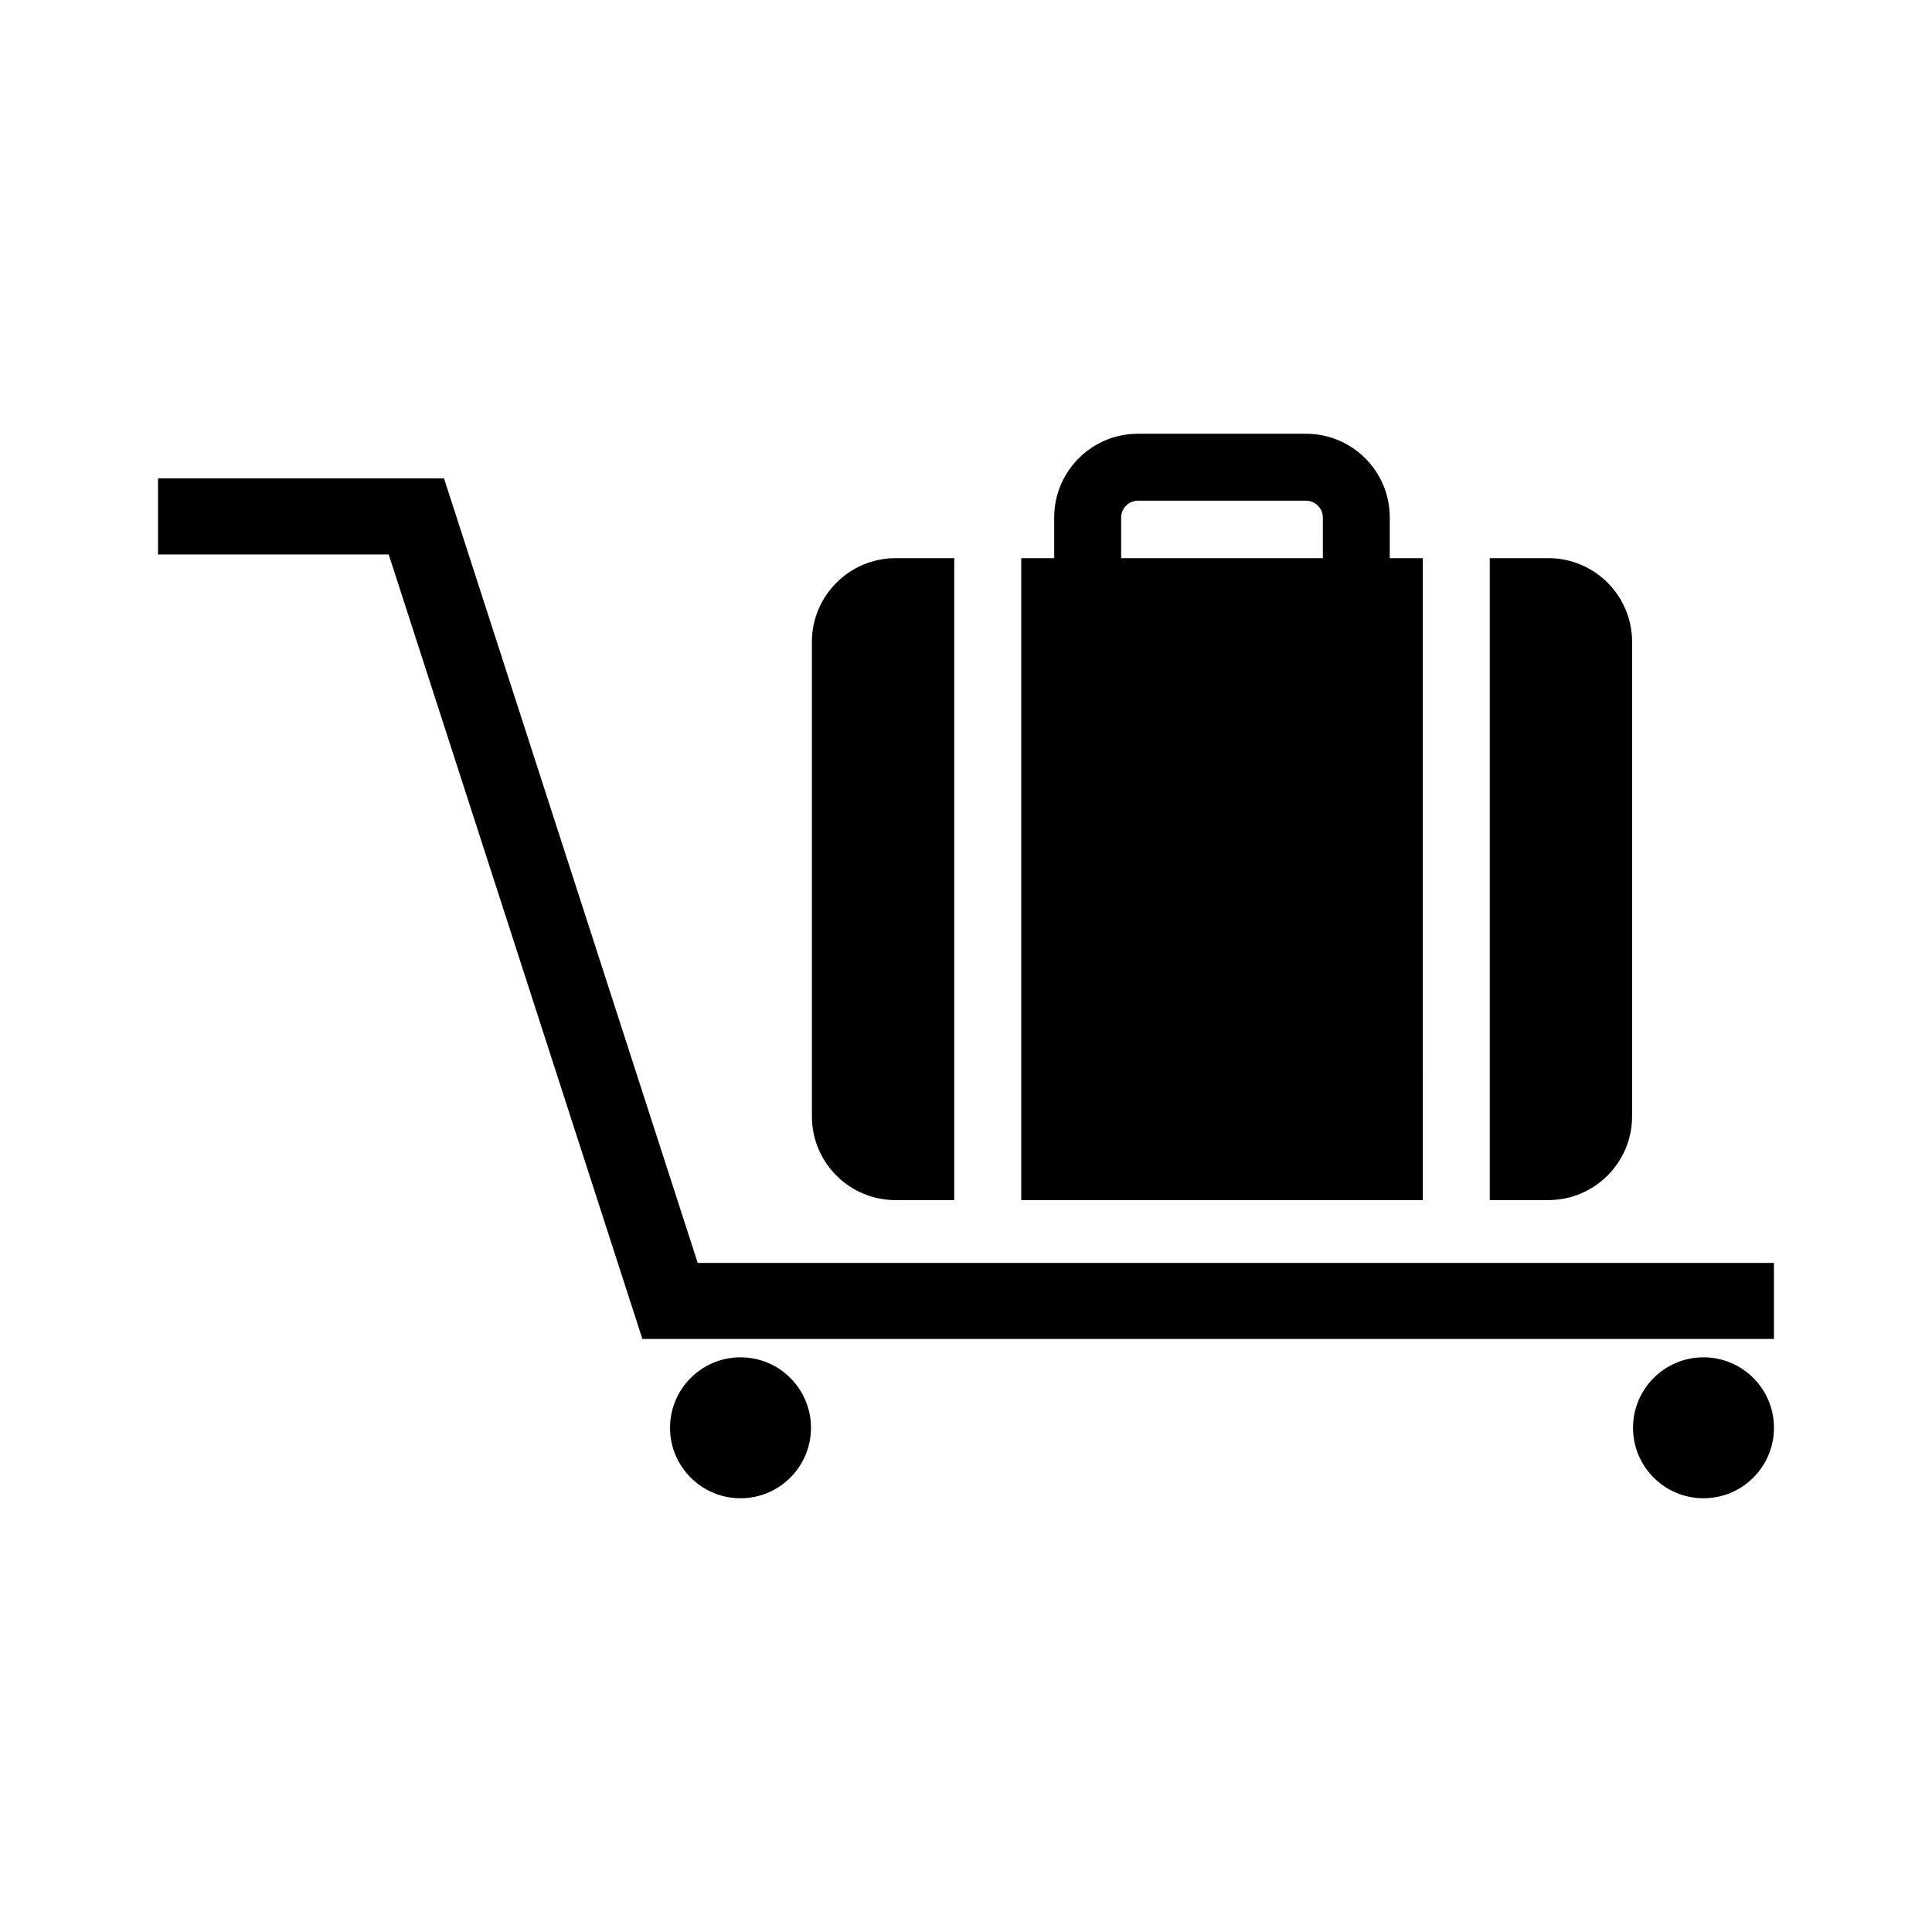
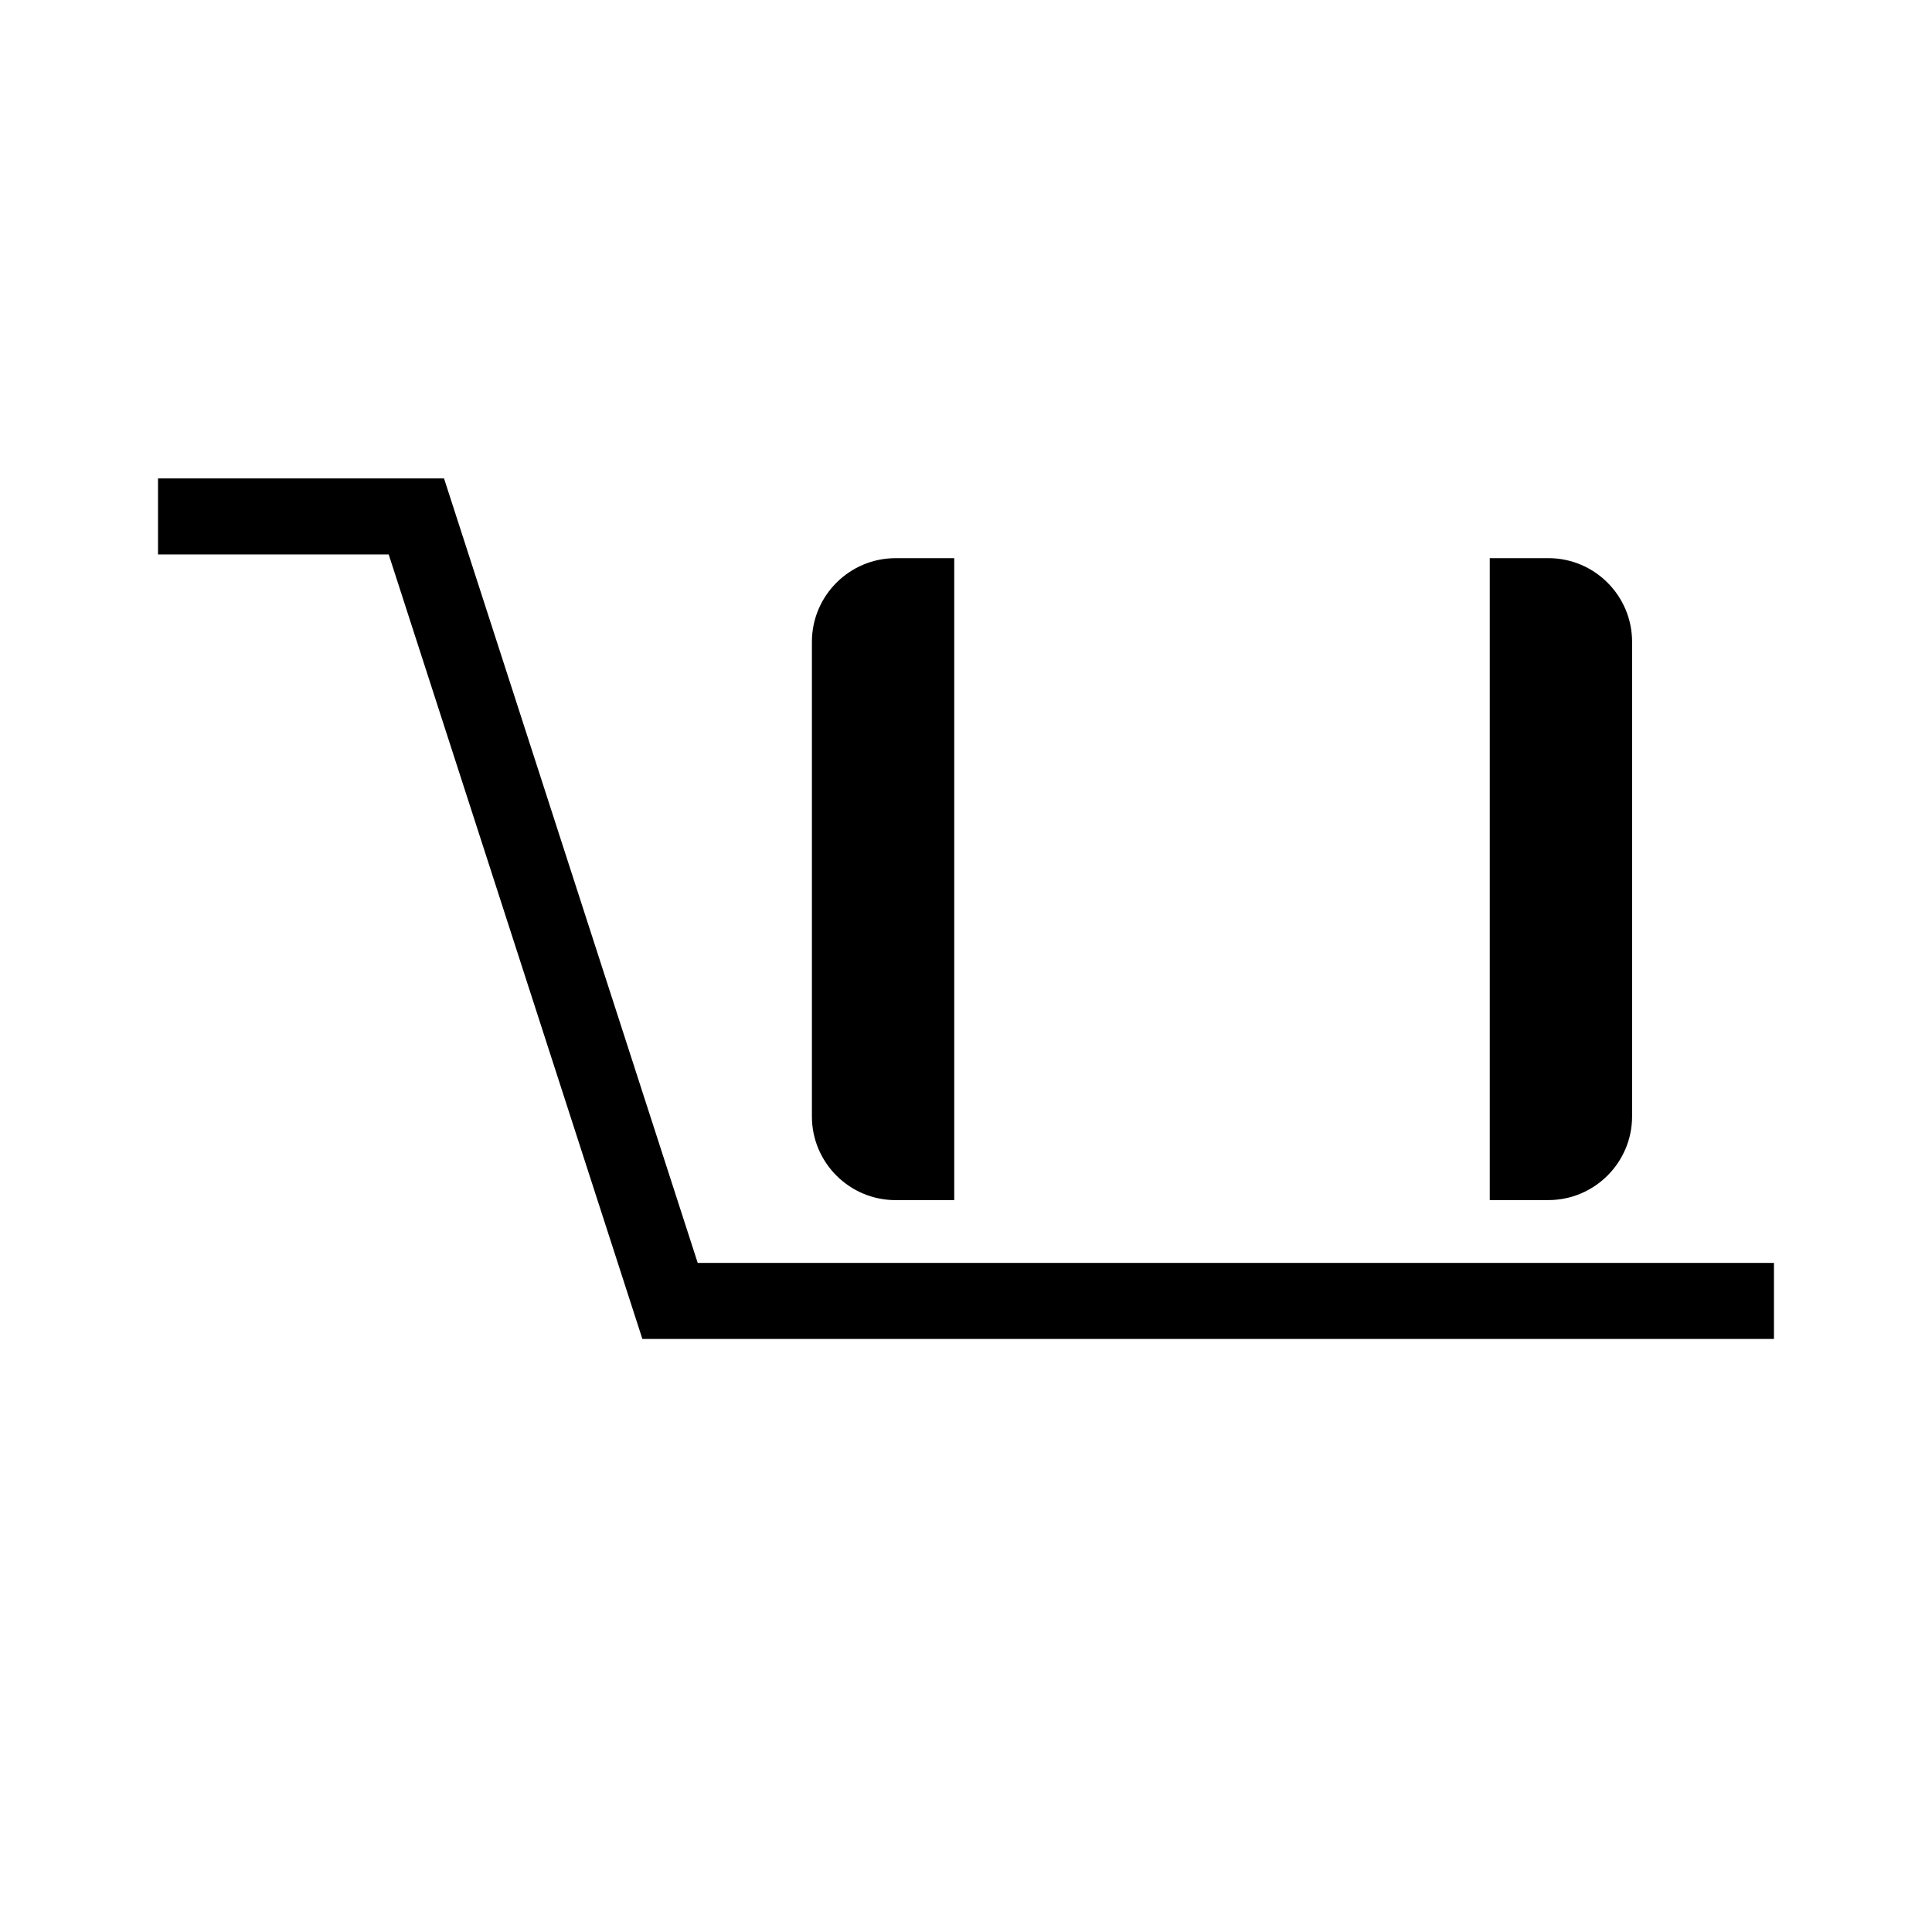
<svg xmlns="http://www.w3.org/2000/svg" fill="#000000" width="800px" height="800px" version="1.1" viewBox="144 144 512 512">
  <g>
-     <path d="m521.06 291.92h-8.758v-10.797c0-12.234-9.945-22.172-22.172-22.172h-44.582c-12.227 0-22.176 9.945-22.176 22.172v10.801h-8.734v170.12h106.43l-0.004-170.12zm-26.488 0.004h-53.457v-10.801c0-2.402 2.031-4.434 4.434-4.434h44.582c2.414 0 4.438 2.031 4.438 4.434z" />
    <path d="m381.34 462.04h15.543v-170.12h-15.543c-12.227 0-22.176 9.949-22.176 22.176v125.77c-0.004 12.234 9.945 22.18 22.176 22.18z" />
    <path d="m576.52 439.86v-125.77c0-12.234-9.957-22.176-22.176-22.176h-15.543v170.12h15.543c12.219-0.004 22.176-9.949 22.176-22.184z" />
    <path d="m328.9 478.68-67.227-207.89h-75.797v20.152h61.137l67.223 207.89h299.88v-20.152z" />
-     <path d="m358.92 522.38c0 10.312-8.359 18.676-18.676 18.676-10.312 0-18.676-8.363-18.676-18.676 0-10.316 8.363-18.676 18.676-18.676 10.316 0 18.676 8.359 18.676 18.676" />
-     <path d="m614.12 522.38c0 10.312-8.359 18.676-18.676 18.676-10.312 0-18.676-8.363-18.676-18.676 0-10.316 8.363-18.676 18.676-18.676 10.316 0 18.676 8.359 18.676 18.676" />
  </g>
</svg>